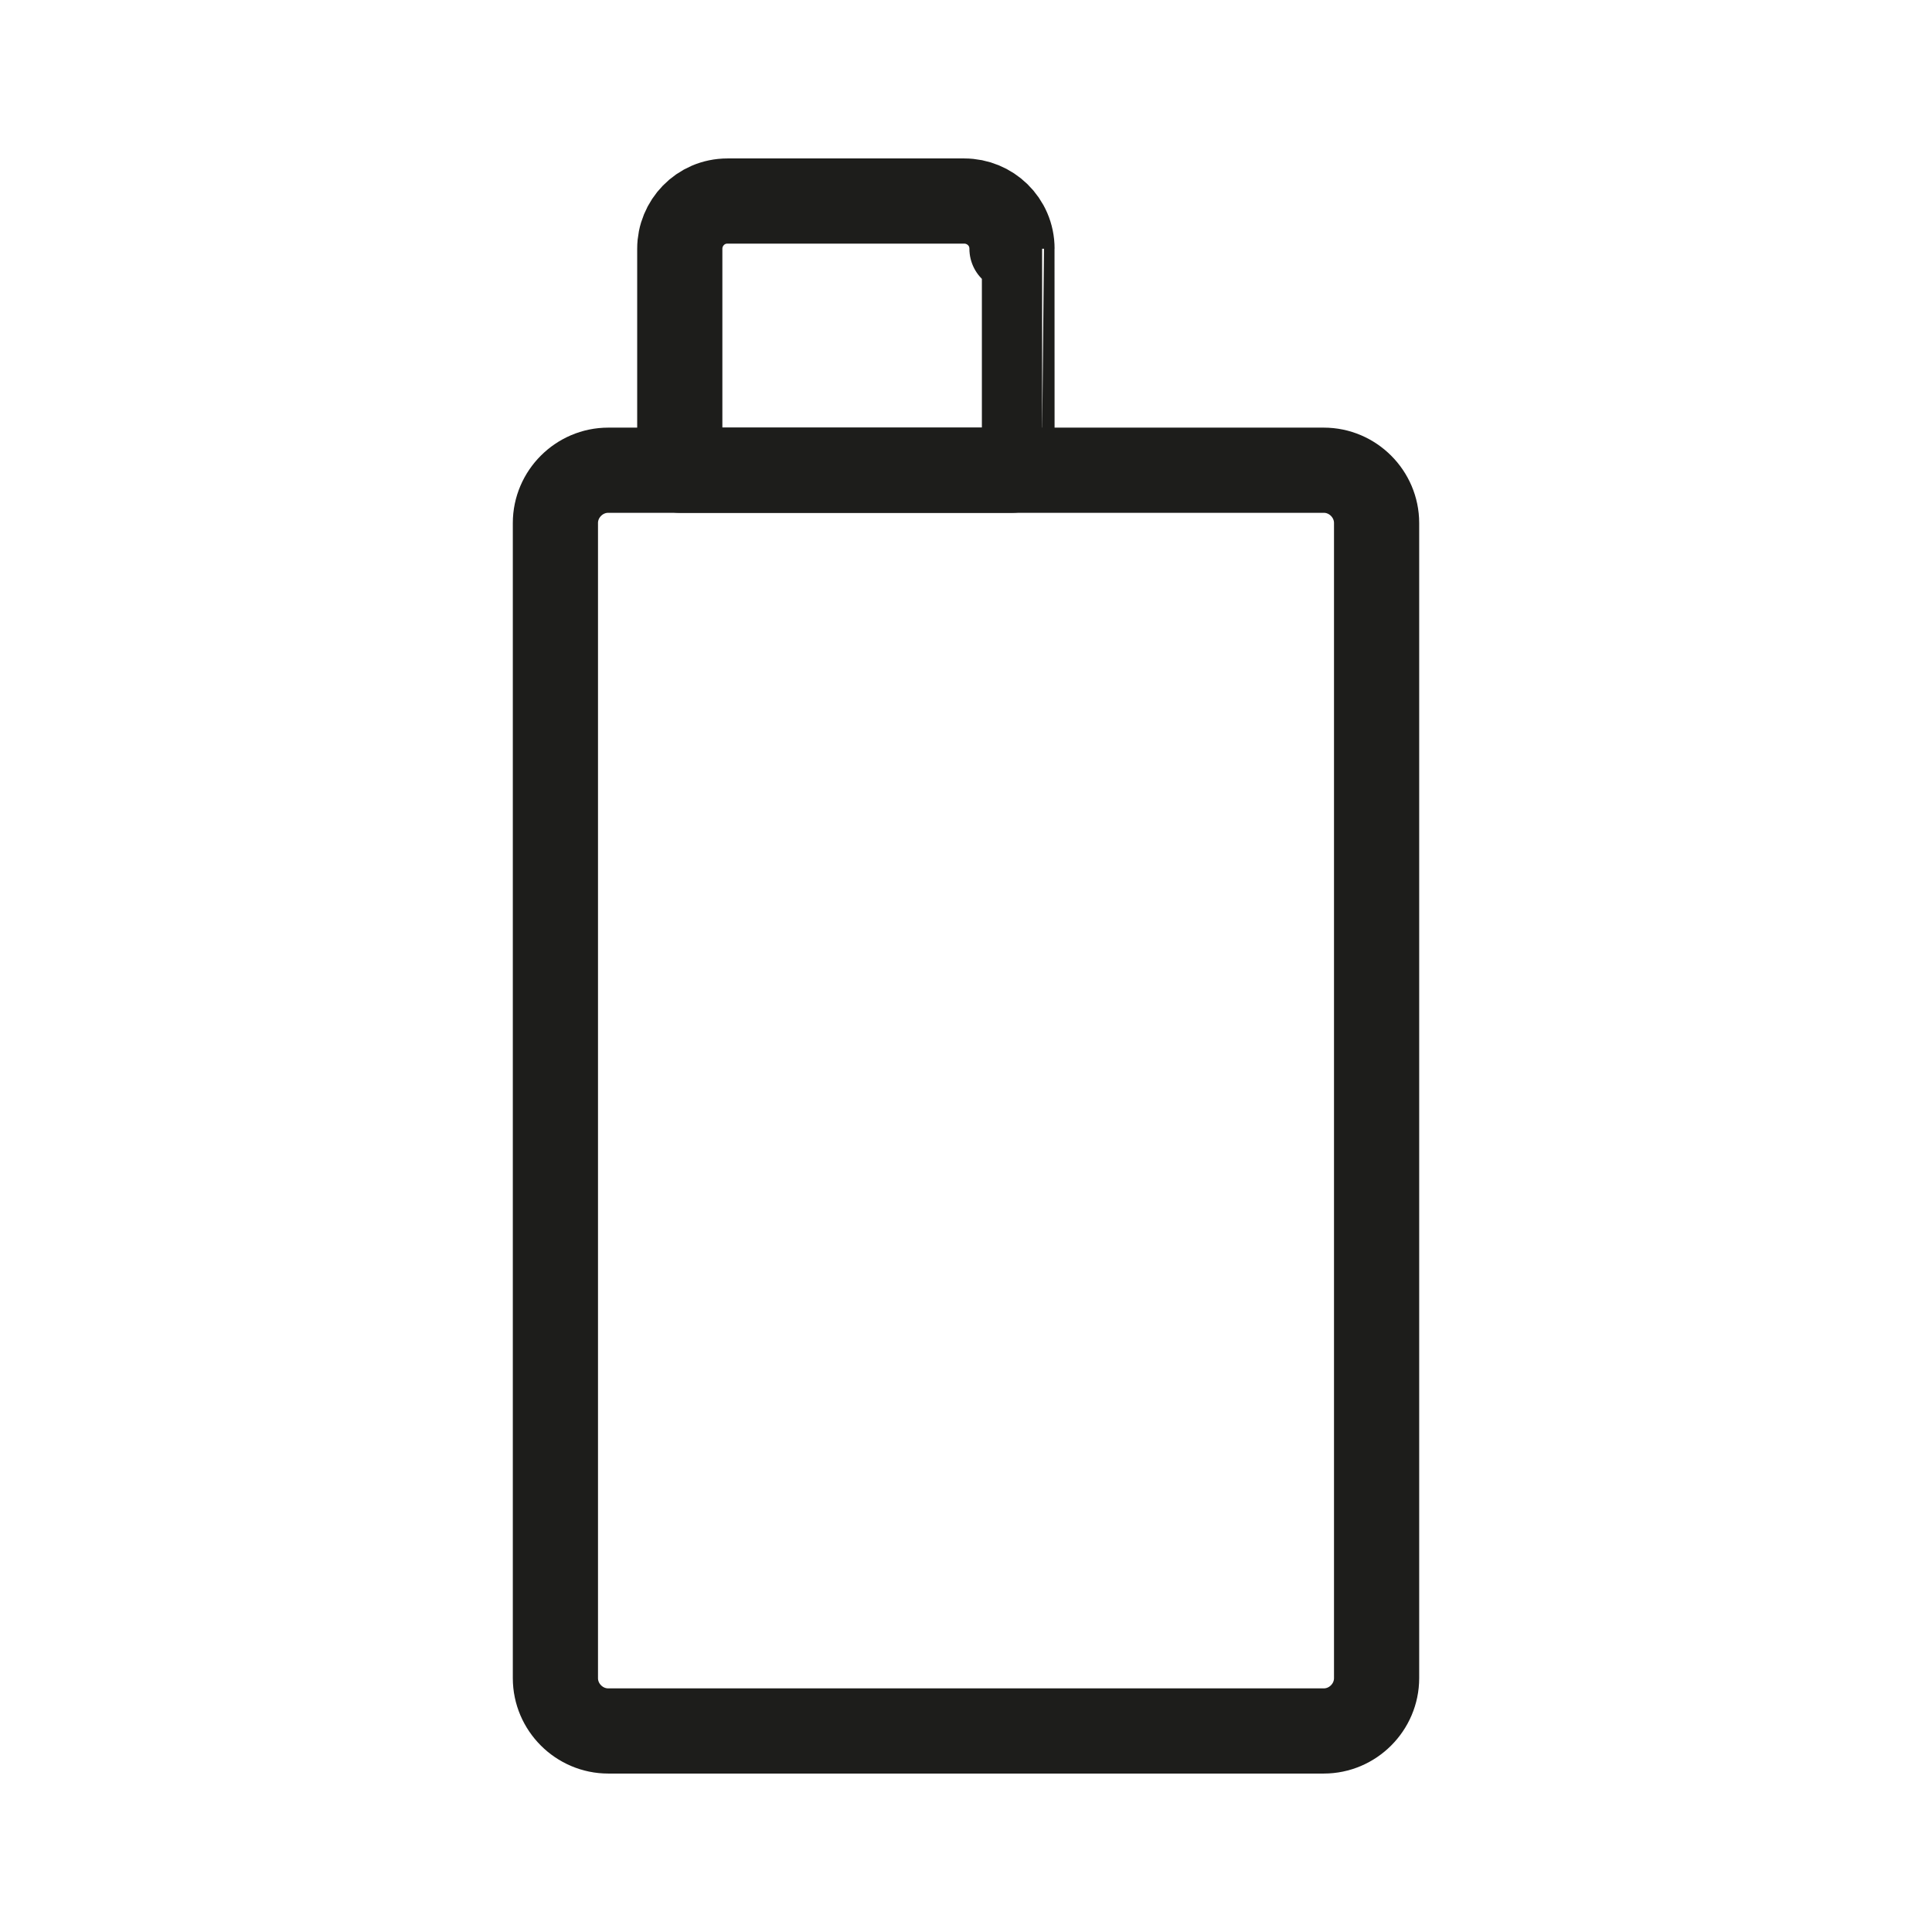
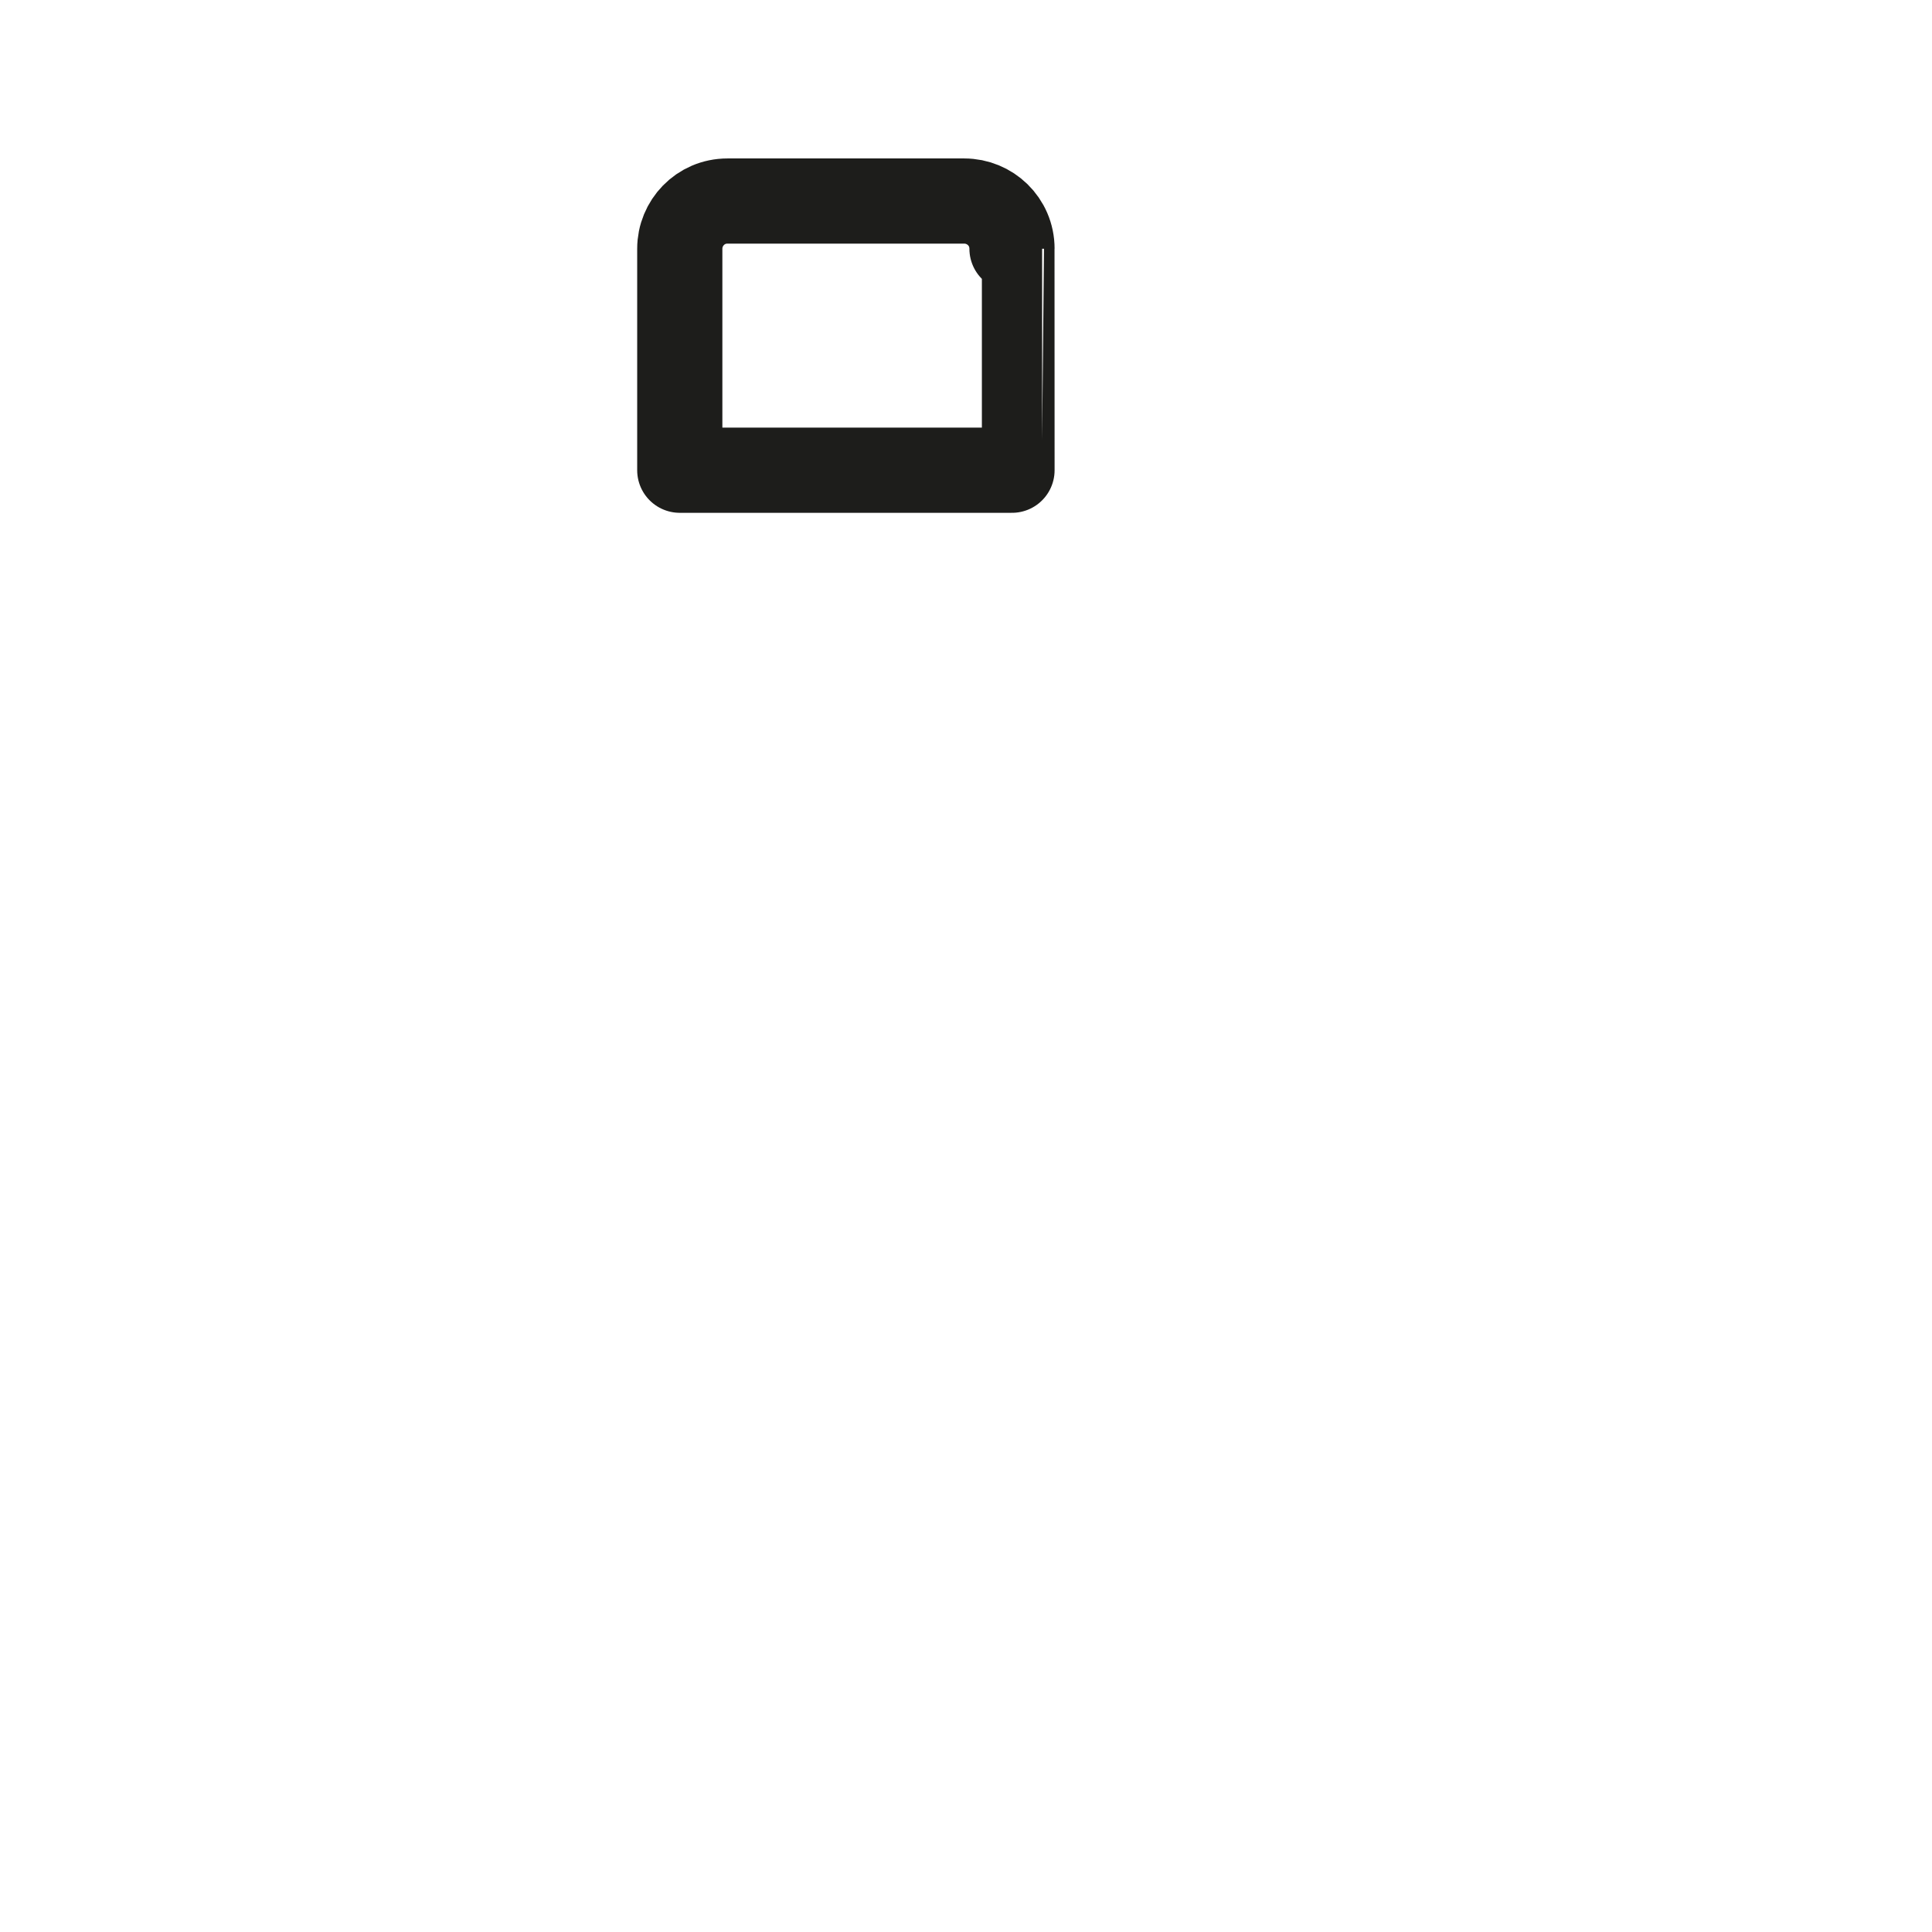
<svg xmlns="http://www.w3.org/2000/svg" version="1.1" id="Capa_1" x="0px" y="0px" viewBox="0 0 113.4 113.4" style="enable-background:new 0 0 113.4 113.4;" xml:space="preserve">
  <style type="text/css"> .st0{fill:none;stroke:#1D1D1B;stroke-width:5;stroke-linecap:round;stroke-linejoin:round;stroke-miterlimit:10;} </style>
  <g>
-     <path class="st0" d="M77.7,101.6h-42c-1.7,0-3.1-1.4-3.1-3.1V30.7c0-1.7,1.4-3.1,3.1-3.1h42c1.7,0,3.1,1.4,3.1,3.1v67.8 C80.8,100.2,79.4,101.6,77.7,101.6z" />
-     <path class="st0" d="M59.4,27.6H39.9v-13c0-1.5,1.2-2.8,2.8-2.8h13.9c1.5,0,2.8,1.2,2.8,2.8C59.4,14.6,59.4,27.6,59.4,27.6z" />
+     <path class="st0" d="M59.4,27.6H39.9v-13c0-1.5,1.2-2.8,2.8-2.8h13.9c1.5,0,2.8,1.2,2.8,2.8C59.4,14.6,59.4,27.6,59.4,27.6" />
  </g>
</svg>